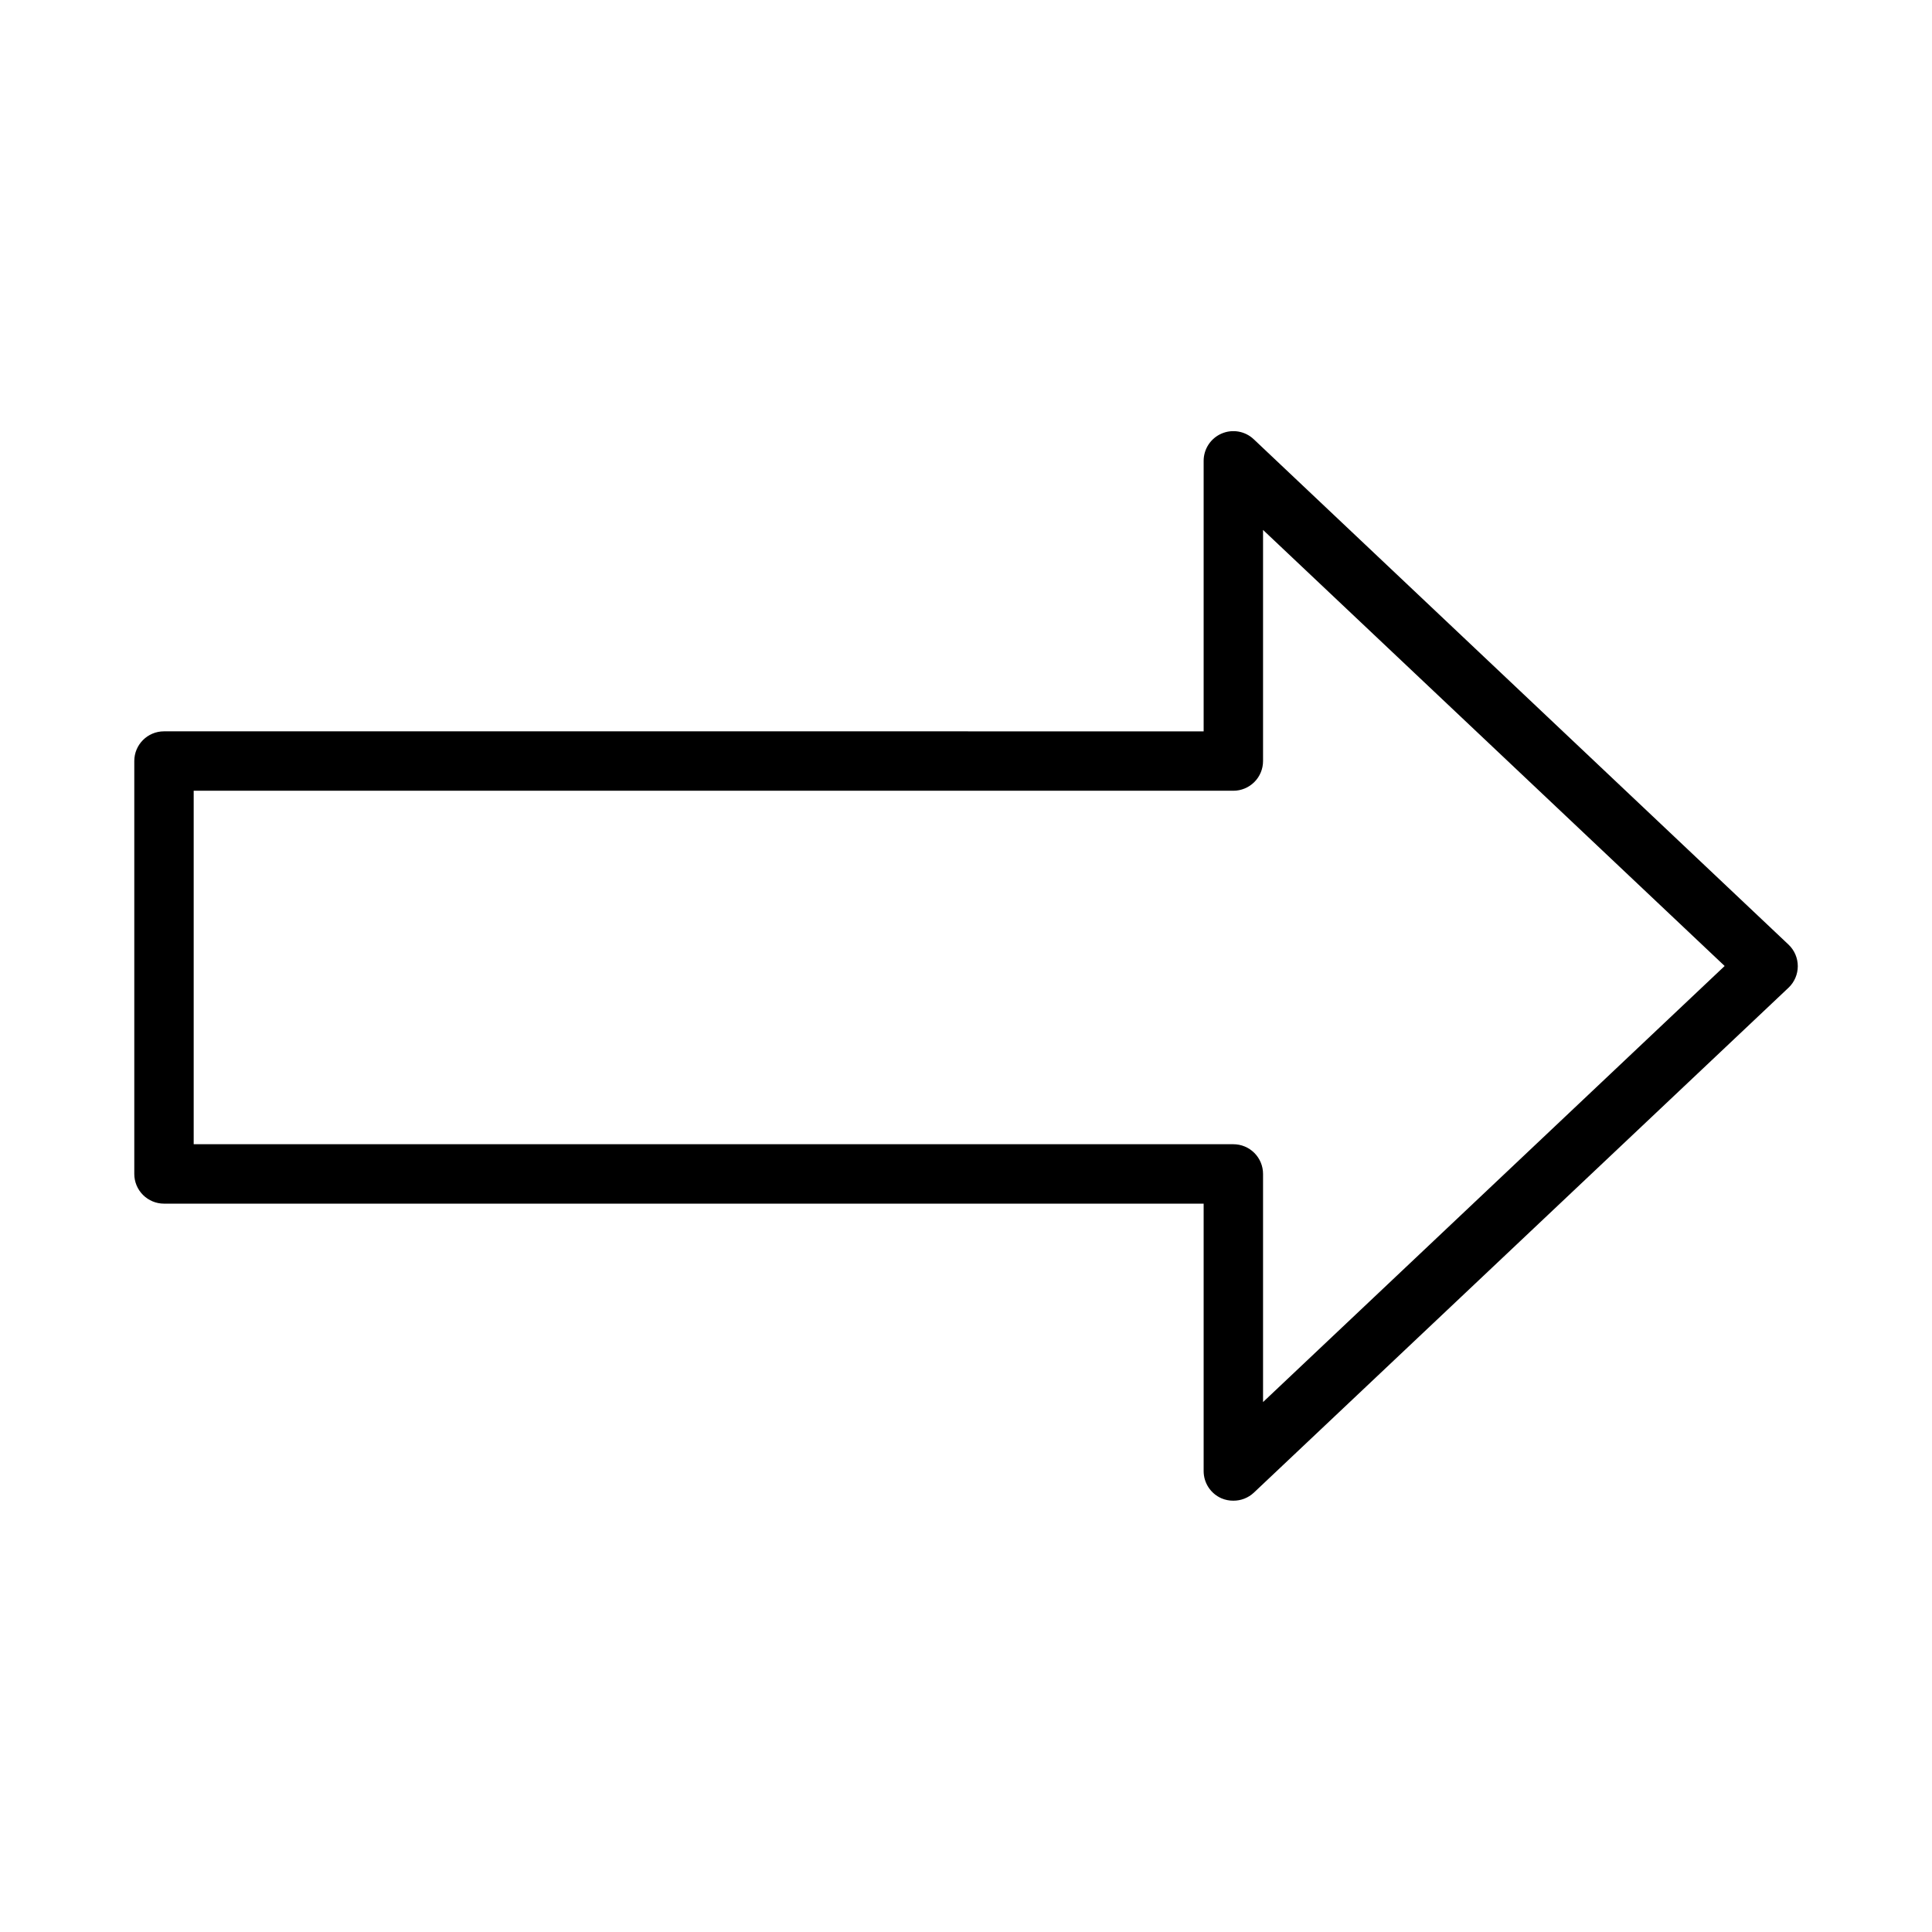
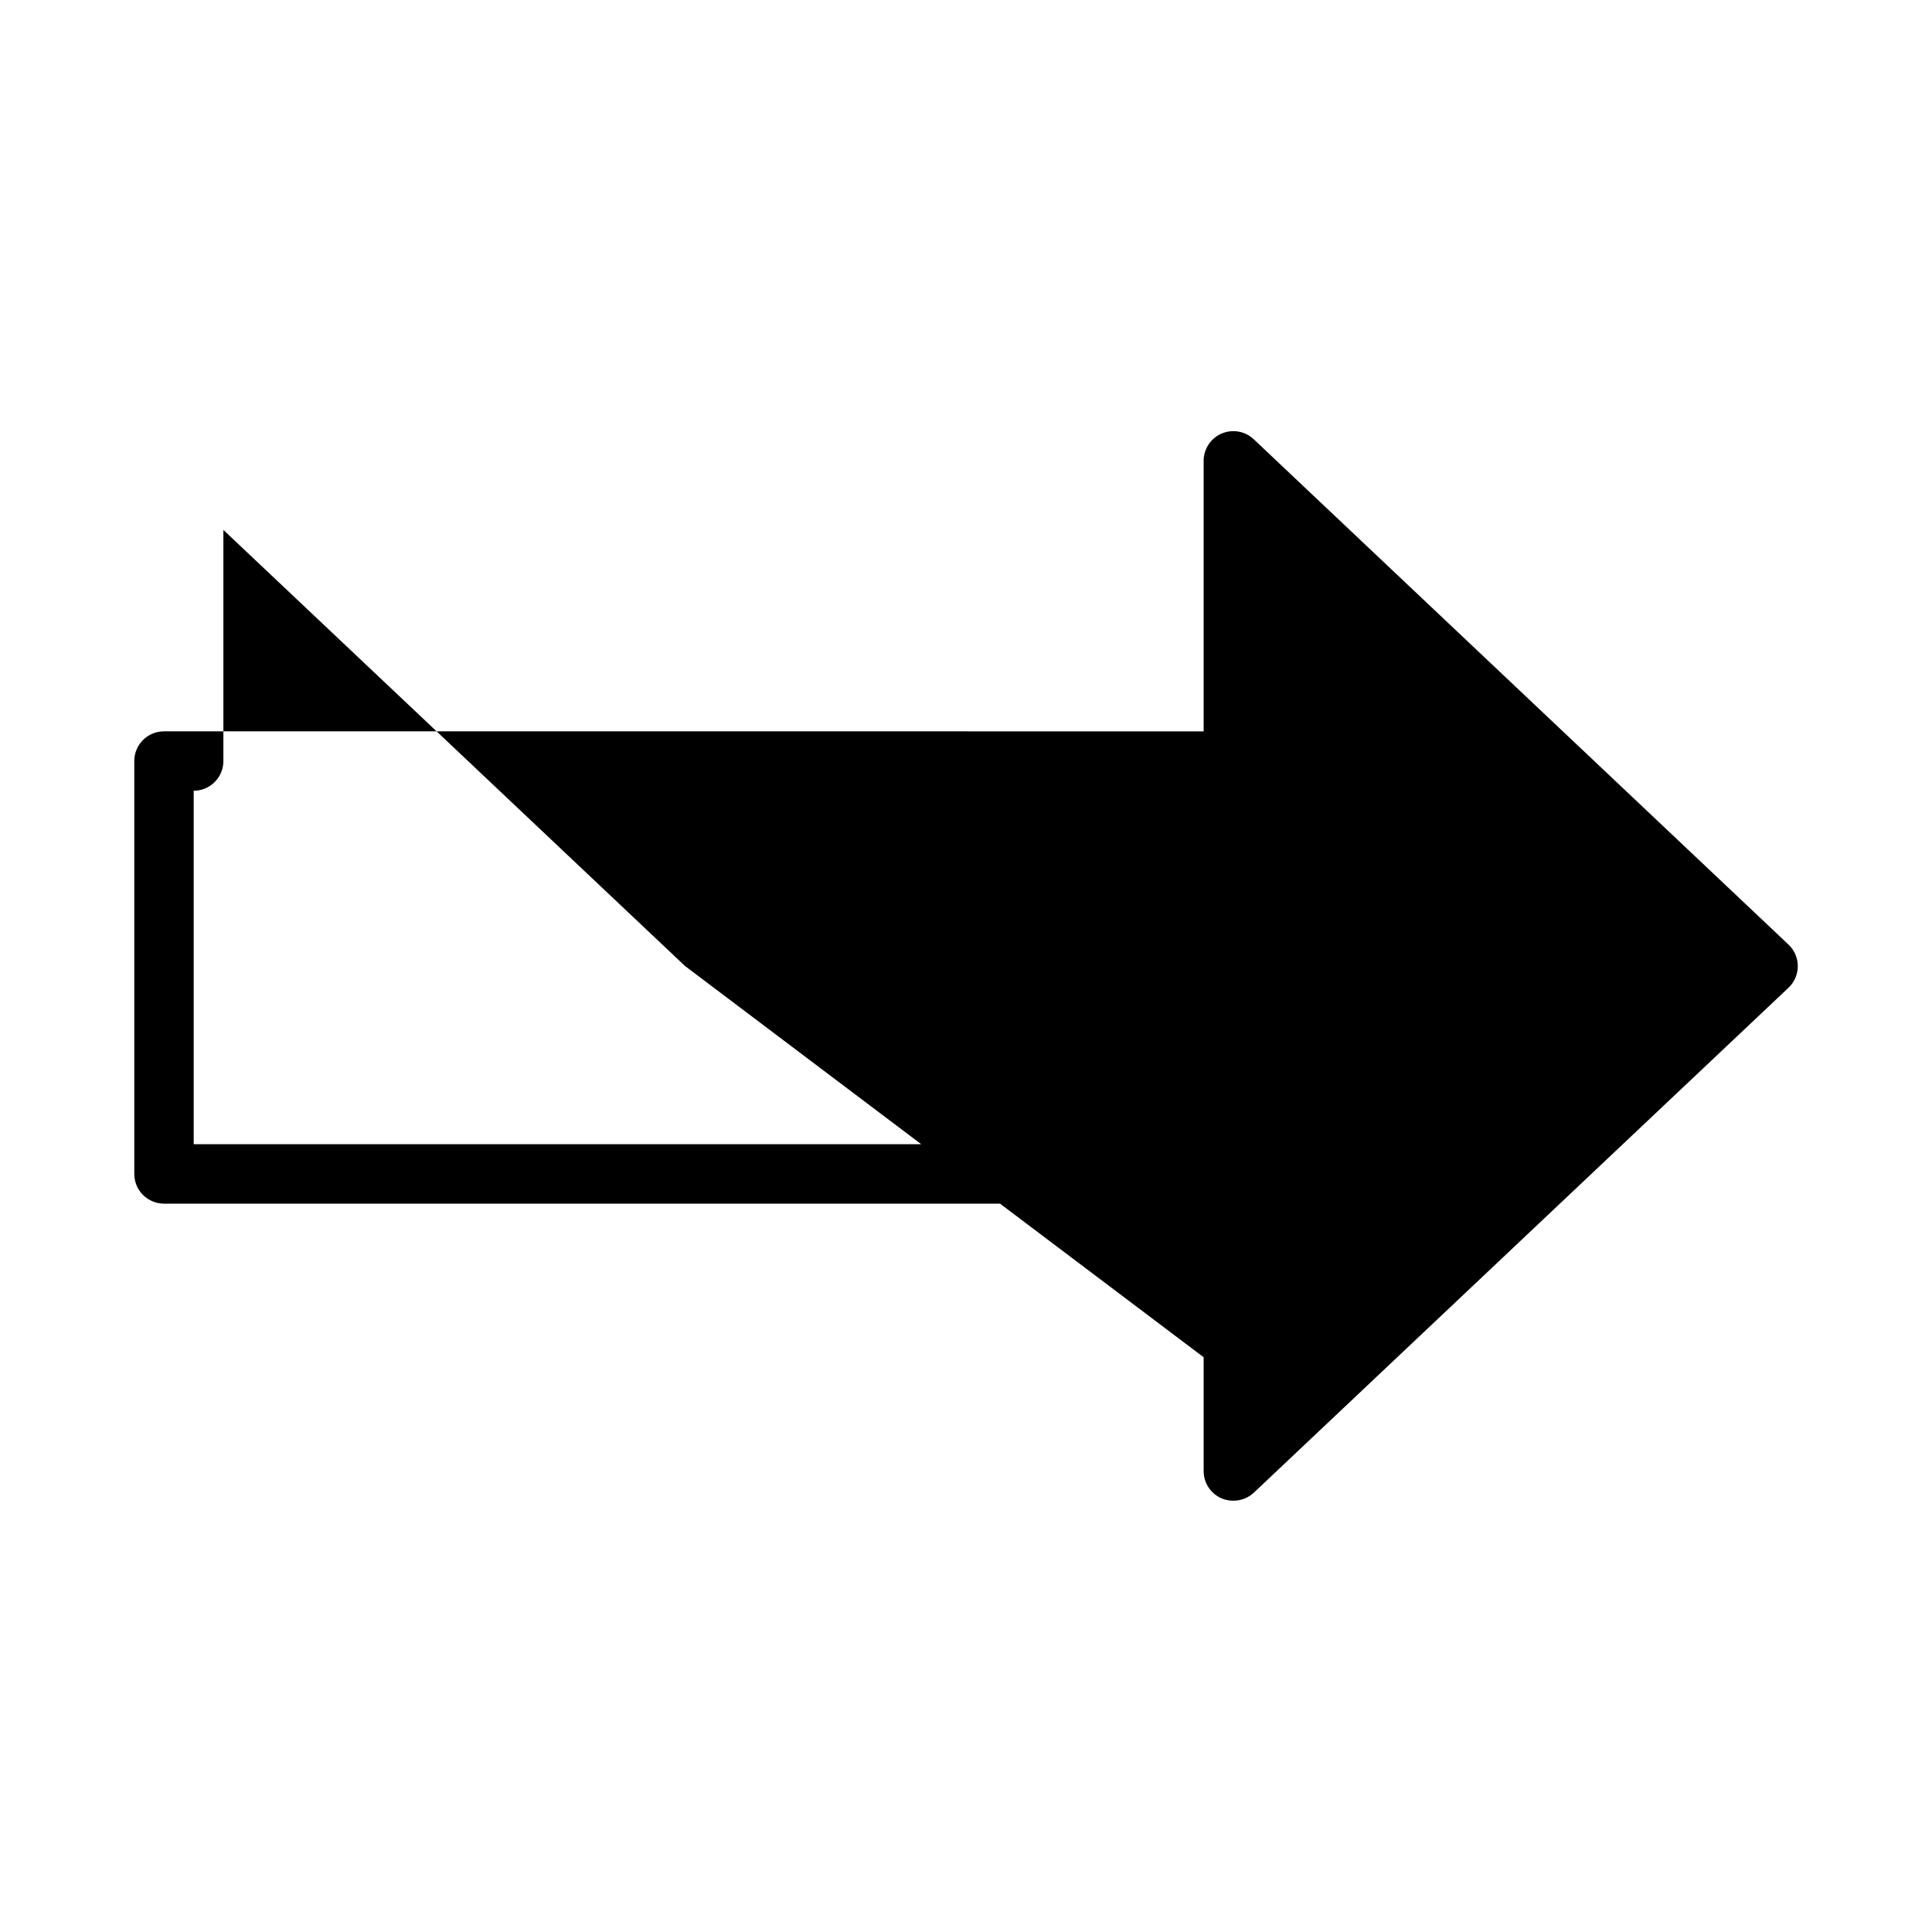
<svg xmlns="http://www.w3.org/2000/svg" fill="#000000" width="800px" height="800px" version="1.1" viewBox="144 144 512 512">
-   <path d="m476.28 260.43c-2.285-2.18-5.652-2.781-8.551-1.527-2.902 1.254-4.769 4.117-4.75 7.277v71.637l-275.52-0.004c-4.348 0-7.871 3.523-7.871 7.871v109.42c0 2.09 0.828 4.09 2.305 5.566 1.477 1.477 3.481 2.309 5.566 2.309h275.52v70.848c-0.012 3.141 1.844 5.984 4.723 7.242 0.992 0.422 2.066 0.637 3.148 0.629 2.016 0.012 3.961-0.746 5.43-2.125l141.7-133.82h0.004c1.562-1.488 2.449-3.551 2.449-5.707 0-2.16-0.887-4.223-2.449-5.707zm2.441 255.13v-60.457c0-2.086-0.828-4.09-2.305-5.566-1.477-1.477-3.481-2.305-5.566-2.305h-275.52v-93.676h275.52c2.086 0 4.09-0.832 5.566-2.309 1.477-1.473 2.305-3.477 2.305-5.566v-61.242l122.33 115.56z" />
+   <path d="m476.28 260.43c-2.285-2.18-5.652-2.781-8.551-1.527-2.902 1.254-4.769 4.117-4.75 7.277v71.637l-275.52-0.004c-4.348 0-7.871 3.523-7.871 7.871v109.42c0 2.09 0.828 4.09 2.305 5.566 1.477 1.477 3.481 2.309 5.566 2.309h275.52v70.848c-0.012 3.141 1.844 5.984 4.723 7.242 0.992 0.422 2.066 0.637 3.148 0.629 2.016 0.012 3.961-0.746 5.43-2.125l141.7-133.82h0.004c1.562-1.488 2.449-3.551 2.449-5.707 0-2.16-0.887-4.223-2.449-5.707zm2.441 255.13v-60.457c0-2.086-0.828-4.09-2.305-5.566-1.477-1.477-3.481-2.305-5.566-2.305h-275.52v-93.676c2.086 0 4.09-0.832 5.566-2.309 1.477-1.473 2.305-3.477 2.305-5.566v-61.242l122.33 115.56z" />
</svg>